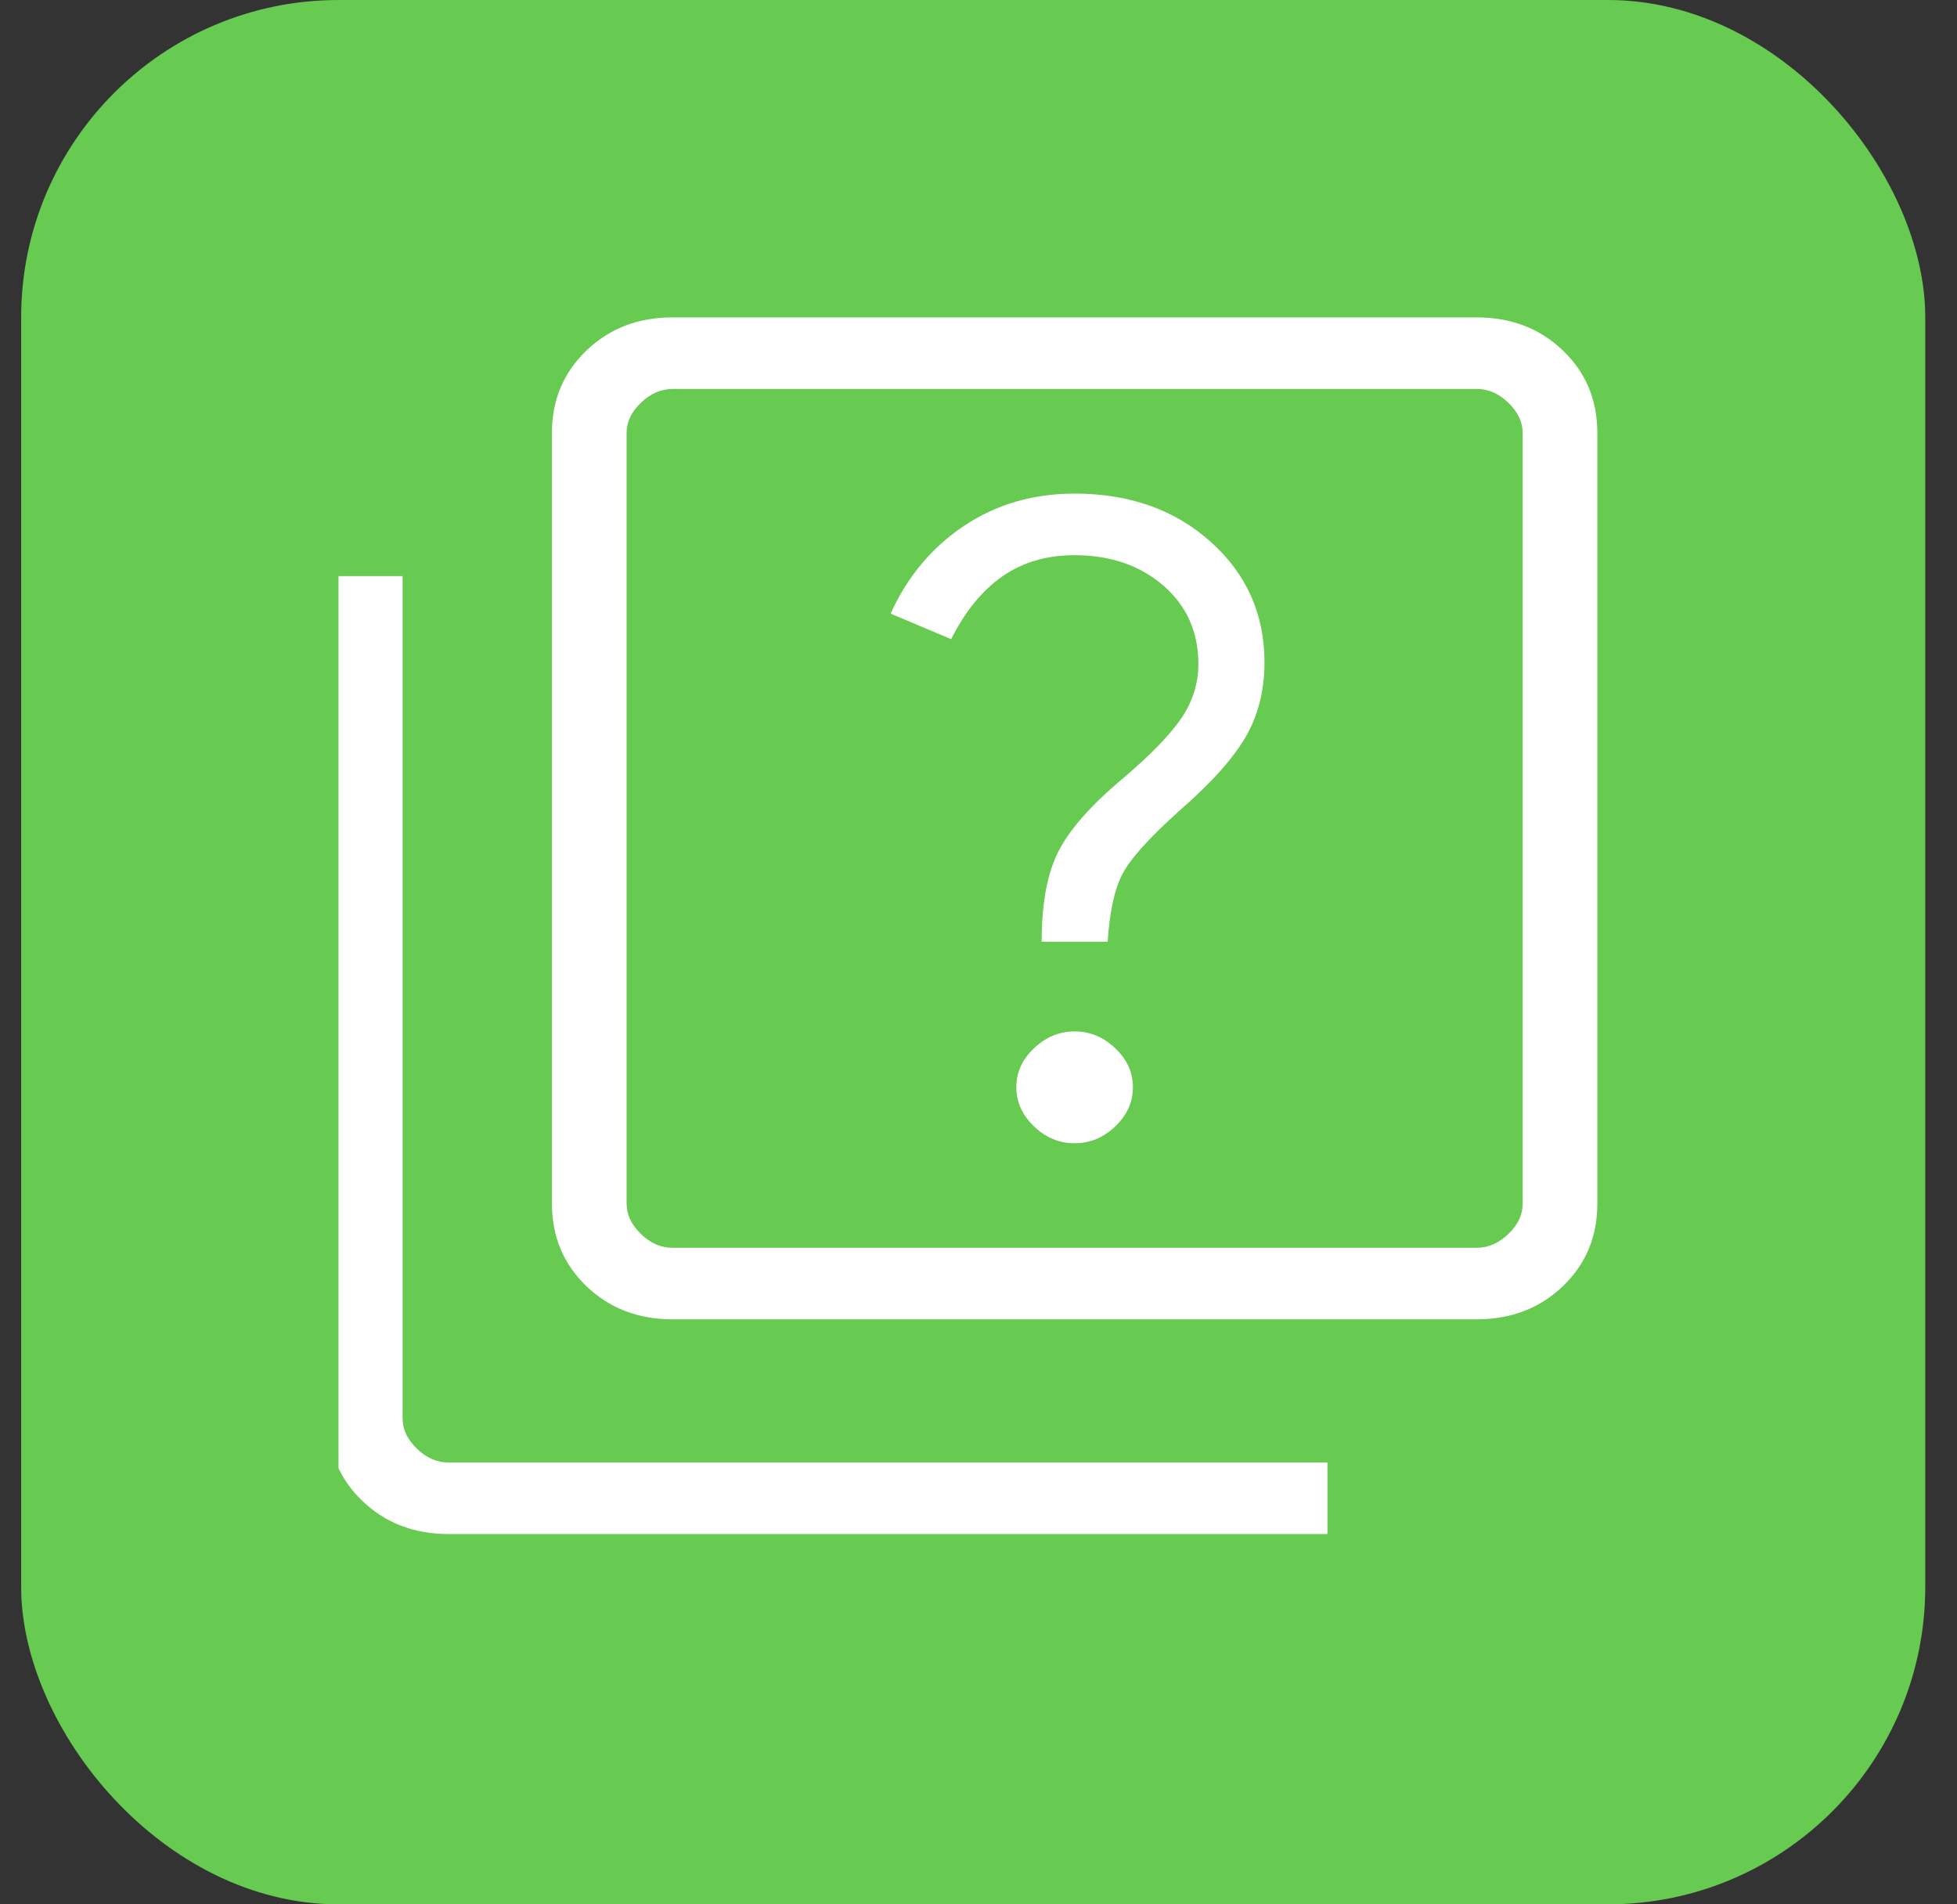
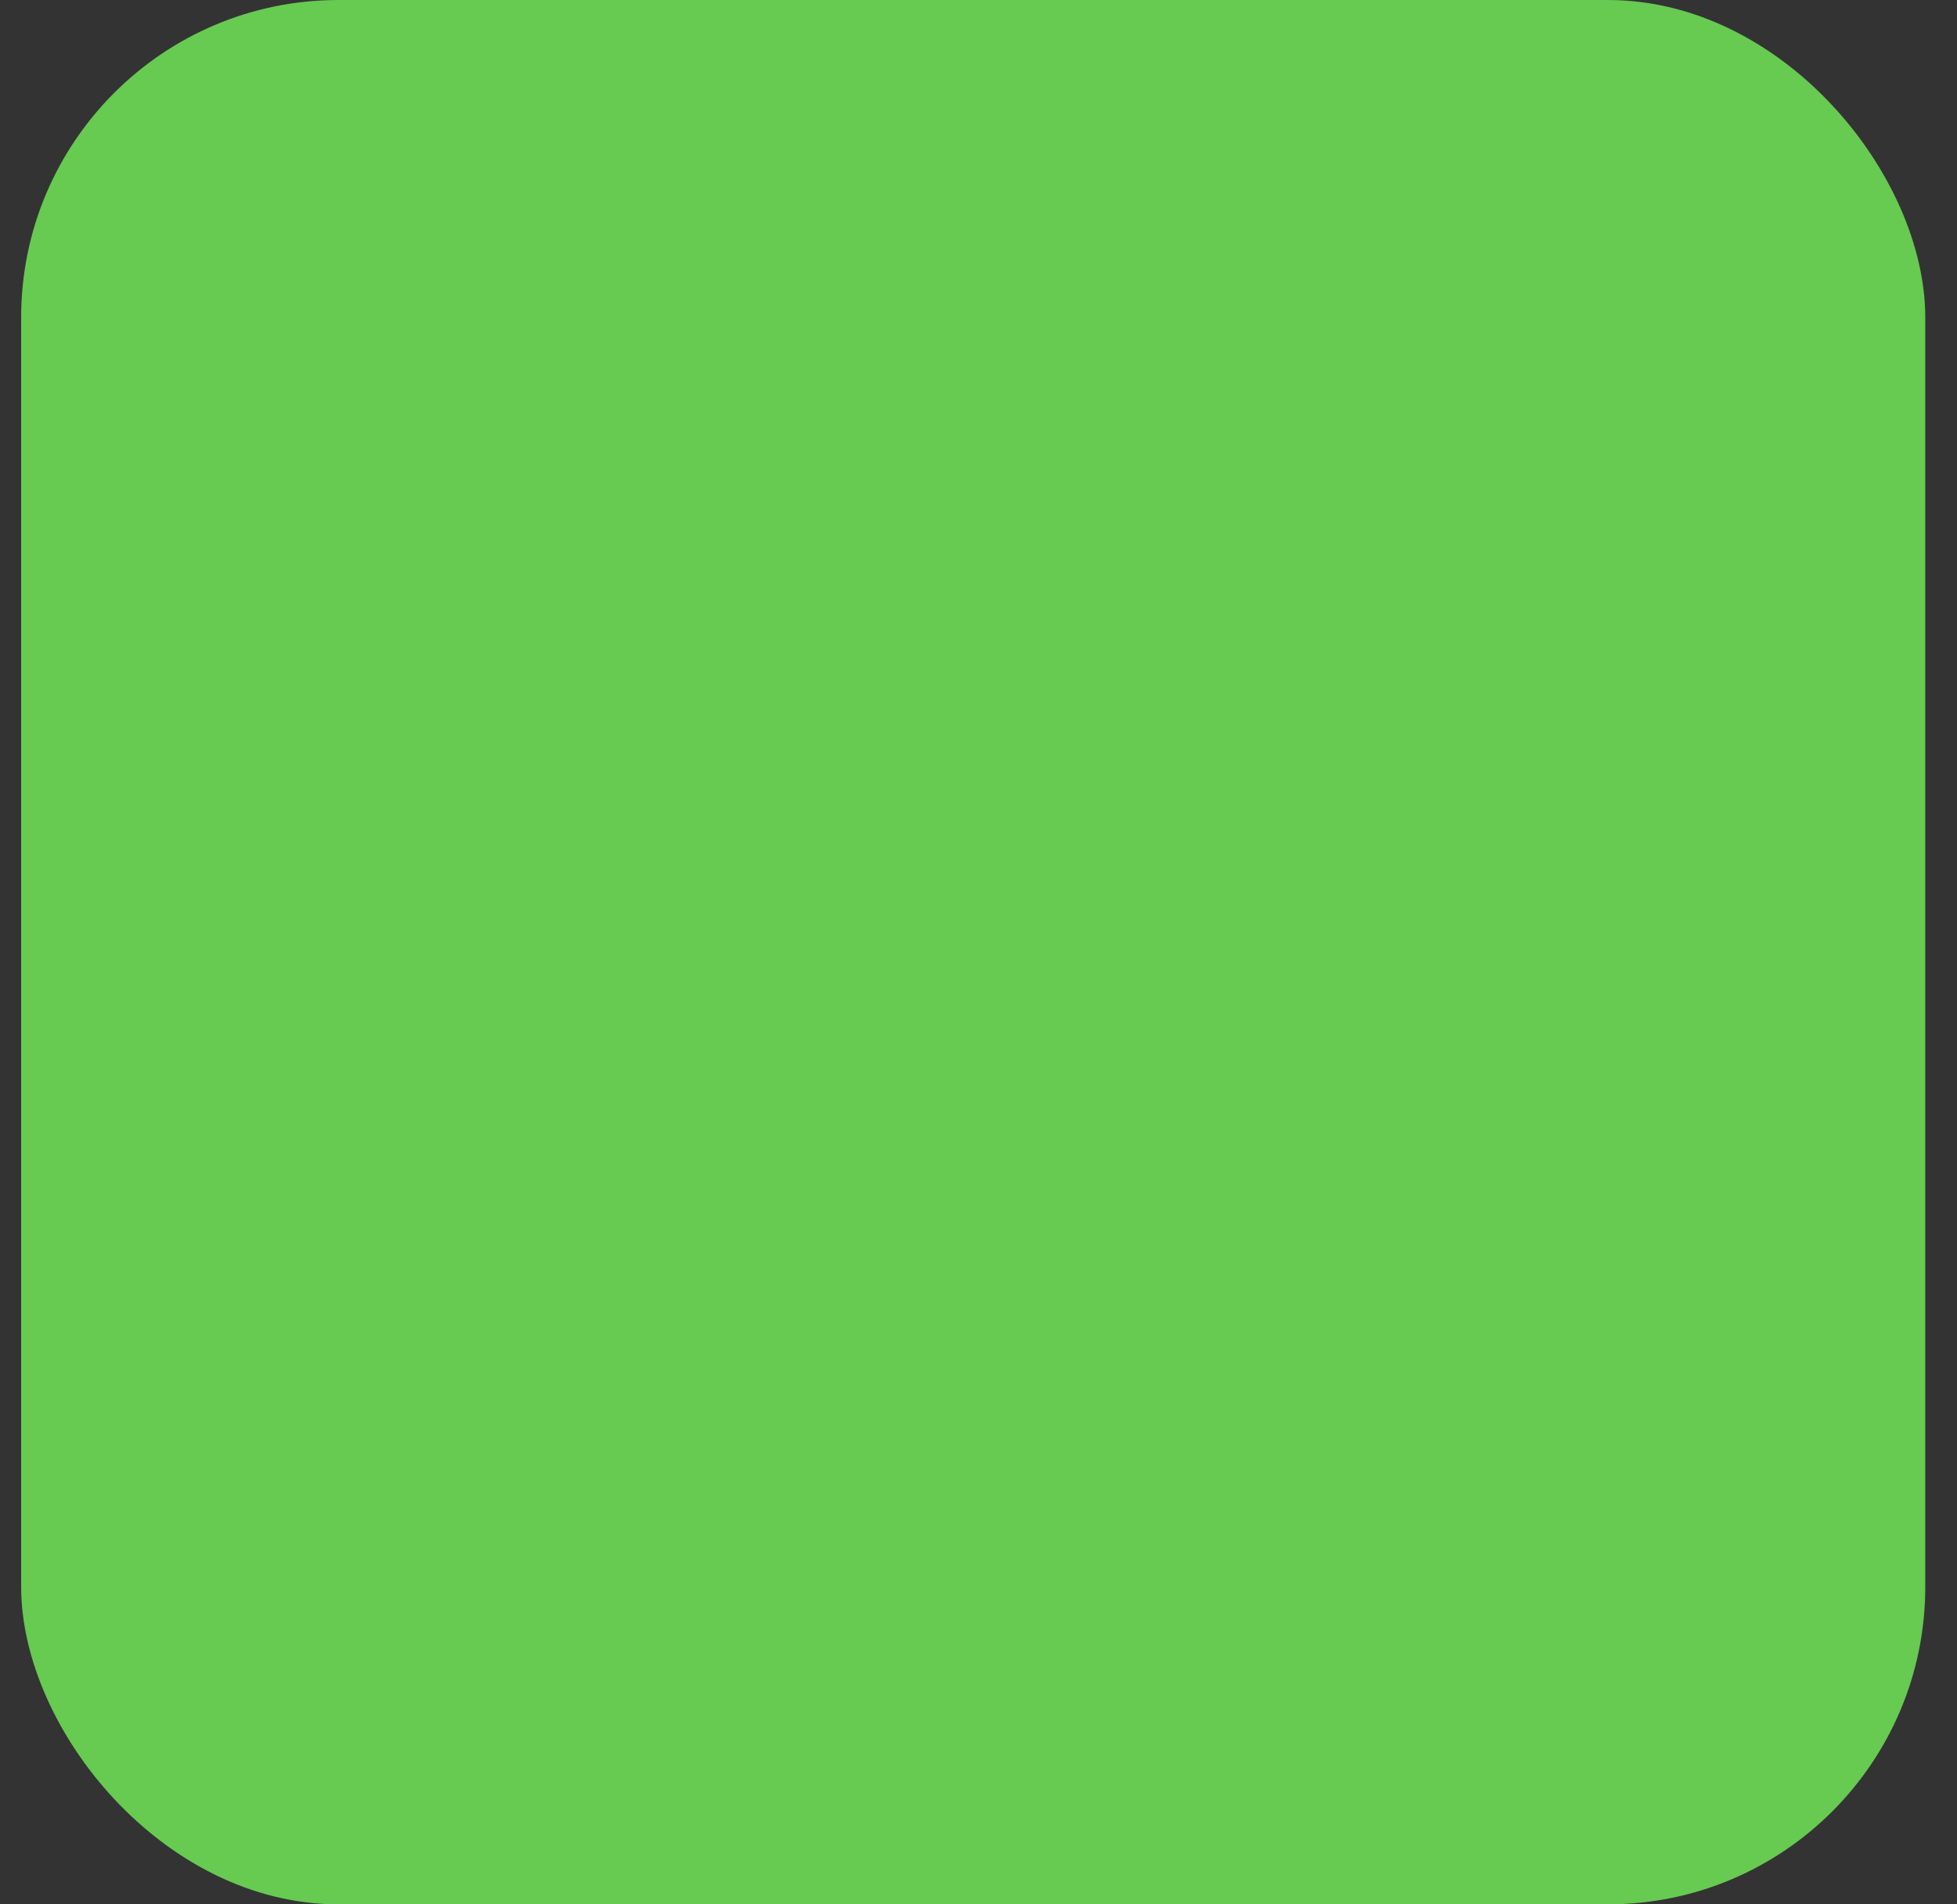
<svg xmlns="http://www.w3.org/2000/svg" width="37" height="36" viewBox="0 0 37 36" fill="none">
  <rect x="0" y="0" width="37" height="36" fill="#333333" stroke="none" />
  <rect x="0.4" width="36" height="36" rx="6" fill="#67CA51" />
  <g clip-path="url(#clip0_80_8352)">
    <path d="M20.318 21.612C20.61 21.612 20.866 21.505 21.087 21.292C21.308 21.079 21.419 20.834 21.42 20.555C21.421 20.276 21.31 20.03 21.087 19.818C20.864 19.605 20.608 19.498 20.318 19.498C20.028 19.498 19.771 19.605 19.548 19.818C19.325 20.03 19.214 20.276 19.215 20.555C19.216 20.834 19.327 21.079 19.548 21.292C19.77 21.505 20.026 21.613 20.318 21.612ZM19.694 17.802H20.942C20.979 17.234 21.072 16.807 21.223 16.52C21.372 16.234 21.733 15.833 22.306 15.319C22.902 14.8 23.318 14.335 23.554 13.925C23.789 13.518 23.907 13.049 23.907 12.52C23.907 11.609 23.568 10.85 22.89 10.243C22.212 9.635 21.355 9.331 20.318 9.331C19.534 9.331 18.837 9.534 18.228 9.94C17.619 10.346 17.156 10.899 16.838 11.6L17.983 12.083C18.249 11.554 18.574 11.157 18.957 10.892C19.34 10.627 19.794 10.495 20.318 10.496C20.992 10.496 21.55 10.687 21.994 11.069C22.436 11.452 22.657 11.946 22.657 12.551C22.657 12.919 22.55 13.261 22.335 13.578C22.12 13.894 21.749 14.275 21.224 14.721C20.629 15.219 20.226 15.676 20.013 16.092C19.8 16.507 19.694 17.077 19.694 17.802ZM12.717 24.941C12.067 24.941 11.524 24.733 11.089 24.316C10.654 23.899 10.436 23.379 10.435 22.756V8.185C10.435 7.563 10.653 7.043 11.089 6.625C11.525 6.207 12.068 5.999 12.717 6H27.92C28.57 6 29.112 6.208 29.548 6.625C29.984 7.042 30.201 7.562 30.2 8.185V22.756C30.2 23.378 29.983 23.898 29.548 24.315C29.113 24.732 28.57 24.94 27.919 24.941H12.717ZM12.717 23.588H27.92C28.137 23.588 28.336 23.502 28.517 23.328C28.699 23.155 28.789 22.965 28.788 22.756V8.185C28.788 7.978 28.698 7.787 28.517 7.613C28.337 7.439 28.137 7.352 27.919 7.353H12.717C12.499 7.353 12.3 7.44 12.118 7.613C11.937 7.786 11.846 7.977 11.847 8.185V22.756C11.847 22.964 11.938 23.154 12.118 23.328C12.299 23.503 12.498 23.589 12.716 23.588M8.48 29C7.831 29 7.288 28.792 6.852 28.375C6.417 27.958 6.199 27.438 6.2 26.815V10.891H7.612V26.815C7.612 27.023 7.702 27.213 7.883 27.387C8.064 27.561 8.263 27.648 8.48 27.647H25.097V29H8.48Z" fill="white" />
  </g>
  <defs>
    <clipPath id="clip0_80_8352">
-       <rect width="24" height="24" fill="white" transform="translate(6.4 6)" />
-     </clipPath>
+       </clipPath>
  </defs>
</svg>